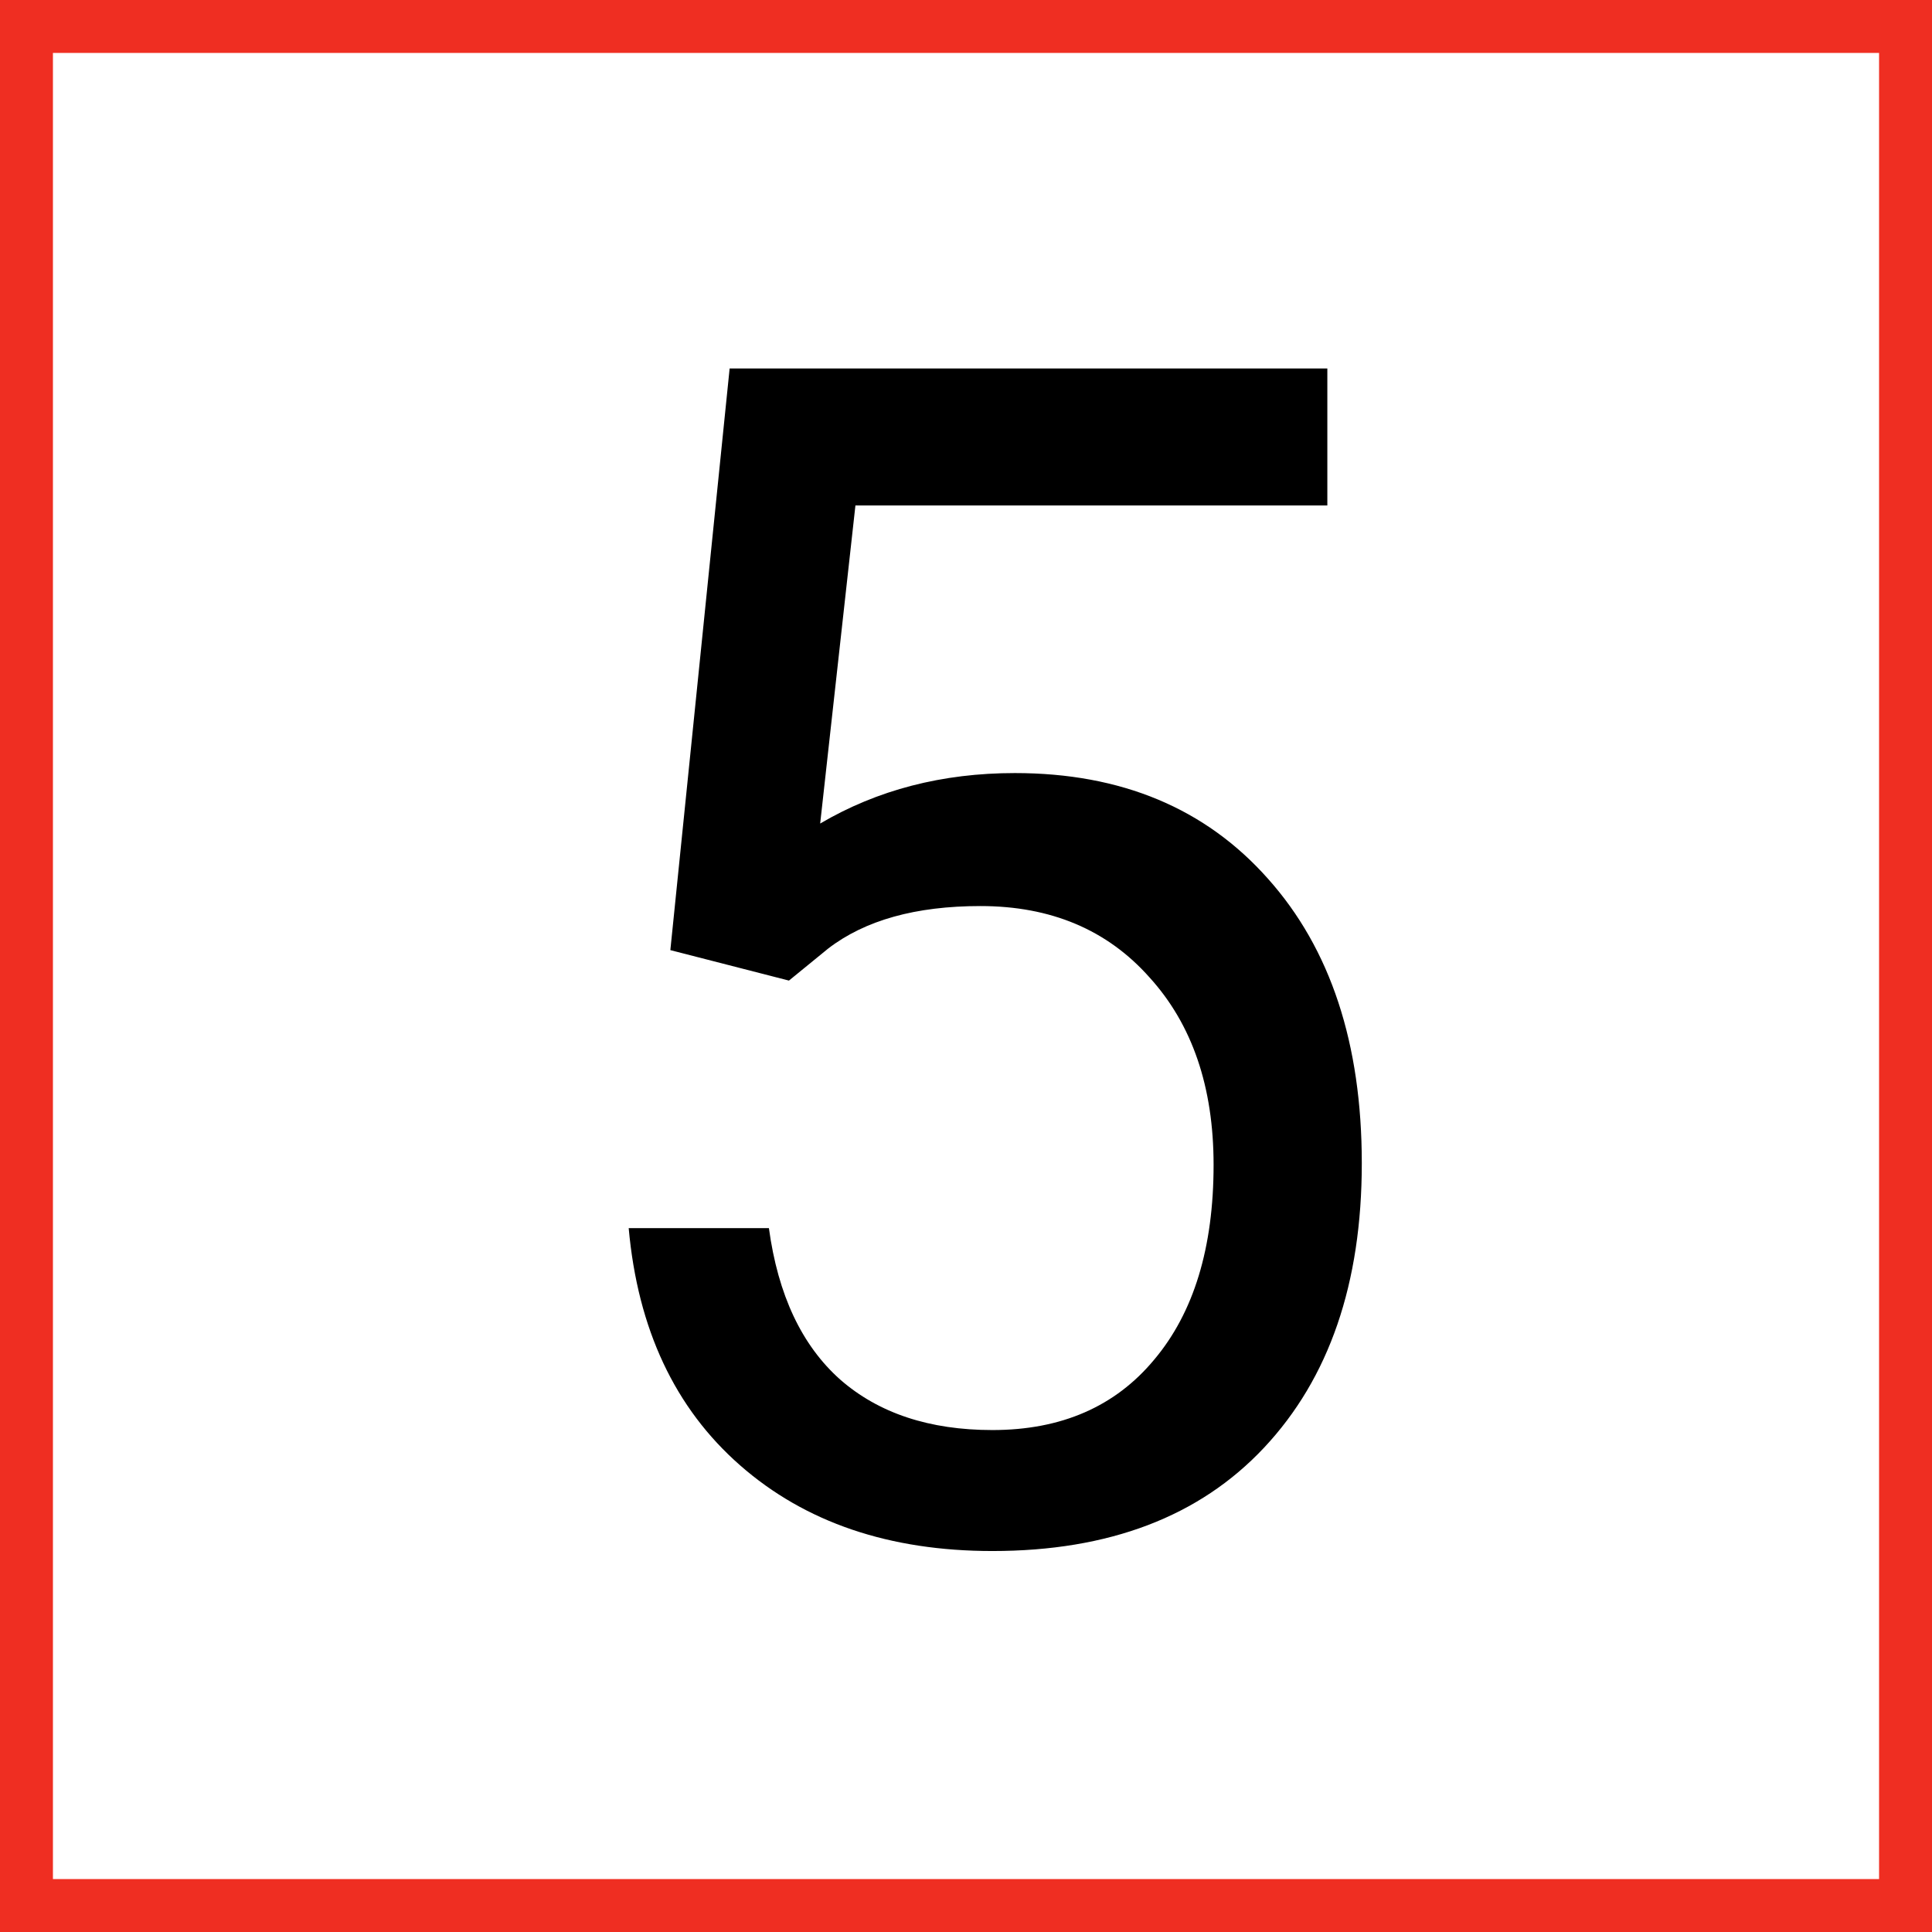
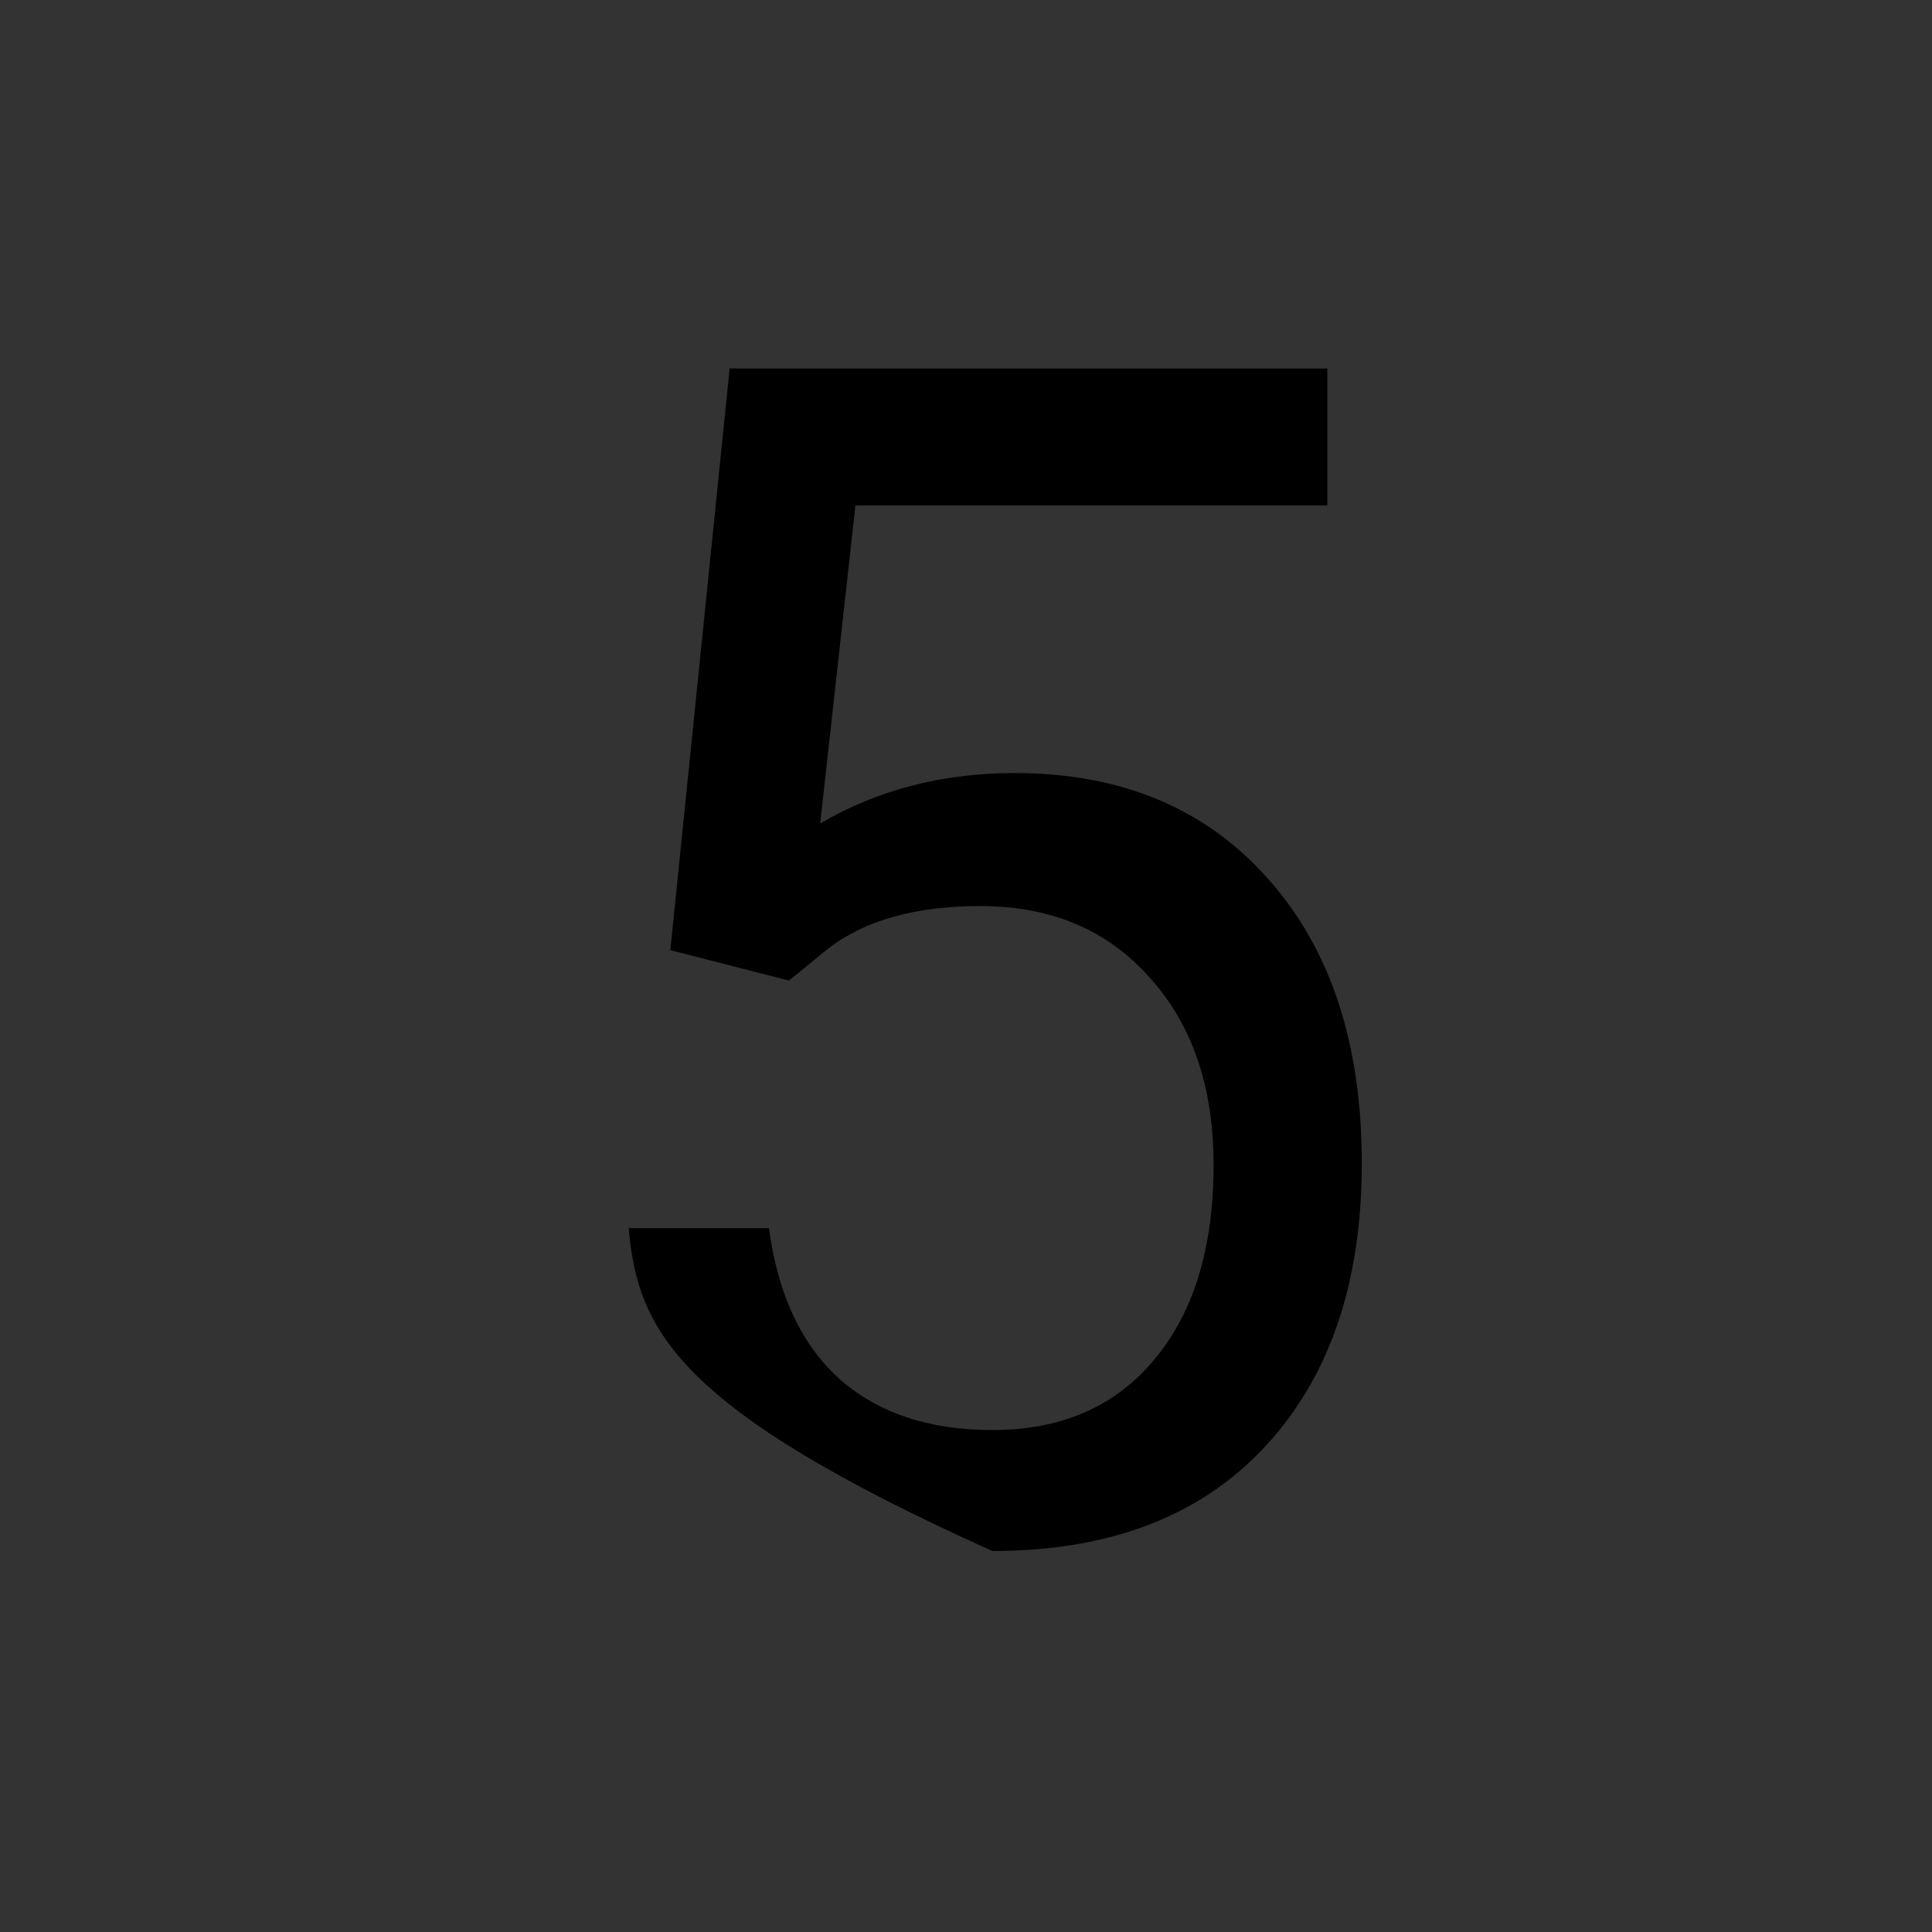
<svg xmlns="http://www.w3.org/2000/svg" width="73" height="73" viewBox="0 0 73 73" fill="none">
  <rect x="0" y="0" width="73" height="73" fill="#333333" stroke="none" />
-   <rect x="1" y="1" width="71" height="71" fill="white" stroke="#EF2E22" stroke-width="2" />
-   <path d="M25.329 35.9L27.569 13.922H50.153V19.099H32.322L30.99 31.117C33.15 29.846 35.602 29.21 38.347 29.21C42.363 29.21 45.552 30.542 47.913 33.206C50.274 35.85 51.455 39.432 51.455 43.953C51.455 48.494 50.224 52.077 47.762 54.7C45.32 57.304 41.899 58.605 37.499 58.605C33.604 58.605 30.425 57.526 27.963 55.366C25.501 53.207 24.098 50.22 23.755 46.405H29.053C29.396 48.928 30.294 50.835 31.747 52.127C33.2 53.398 35.117 54.034 37.499 54.034C40.102 54.034 42.141 53.146 43.614 51.37C45.108 49.594 45.855 47.142 45.855 44.014C45.855 41.067 45.047 38.706 43.433 36.93C41.838 35.133 39.709 34.235 37.045 34.235C34.603 34.235 32.685 34.77 31.293 35.84L29.81 37.051L25.329 35.9Z" fill="black" />
+   <path d="M25.329 35.9L27.569 13.922H50.153V19.099H32.322L30.99 31.117C33.15 29.846 35.602 29.21 38.347 29.21C42.363 29.21 45.552 30.542 47.913 33.206C50.274 35.85 51.455 39.432 51.455 43.953C51.455 48.494 50.224 52.077 47.762 54.7C45.32 57.304 41.899 58.605 37.499 58.605C25.501 53.207 24.098 50.22 23.755 46.405H29.053C29.396 48.928 30.294 50.835 31.747 52.127C33.2 53.398 35.117 54.034 37.499 54.034C40.102 54.034 42.141 53.146 43.614 51.37C45.108 49.594 45.855 47.142 45.855 44.014C45.855 41.067 45.047 38.706 43.433 36.93C41.838 35.133 39.709 34.235 37.045 34.235C34.603 34.235 32.685 34.77 31.293 35.84L29.81 37.051L25.329 35.9Z" fill="black" />
</svg>